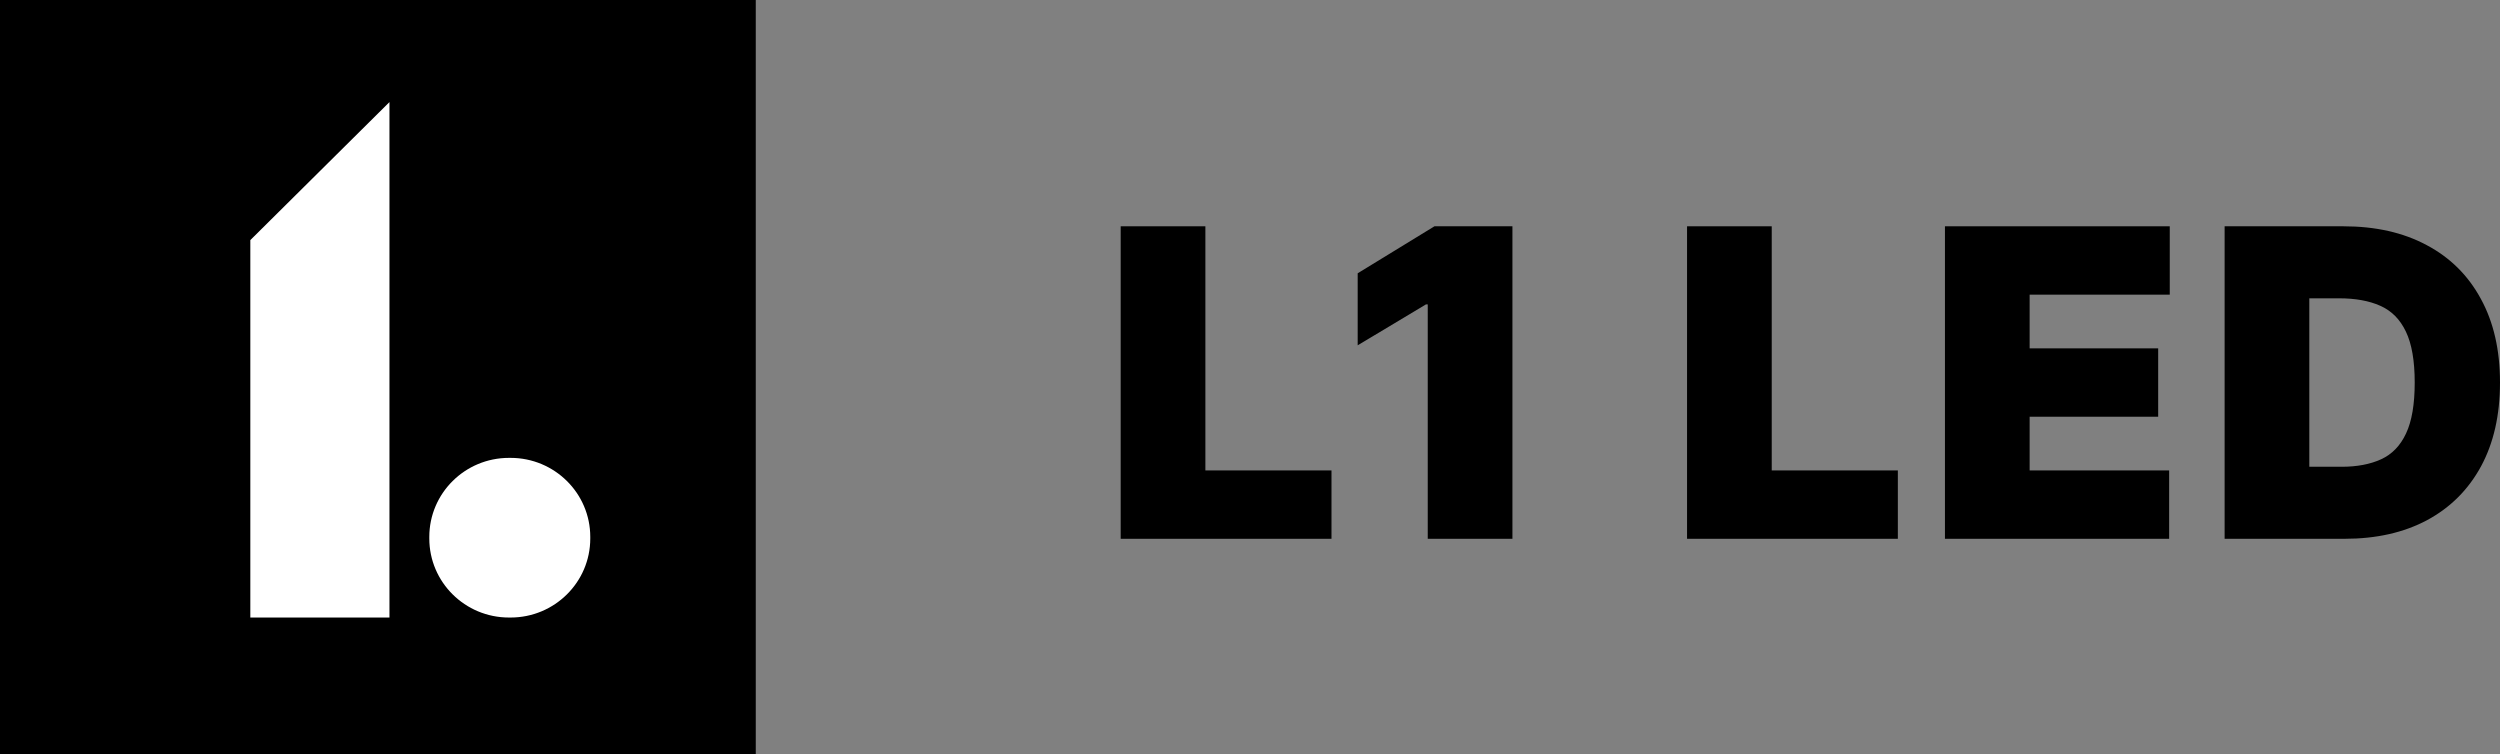
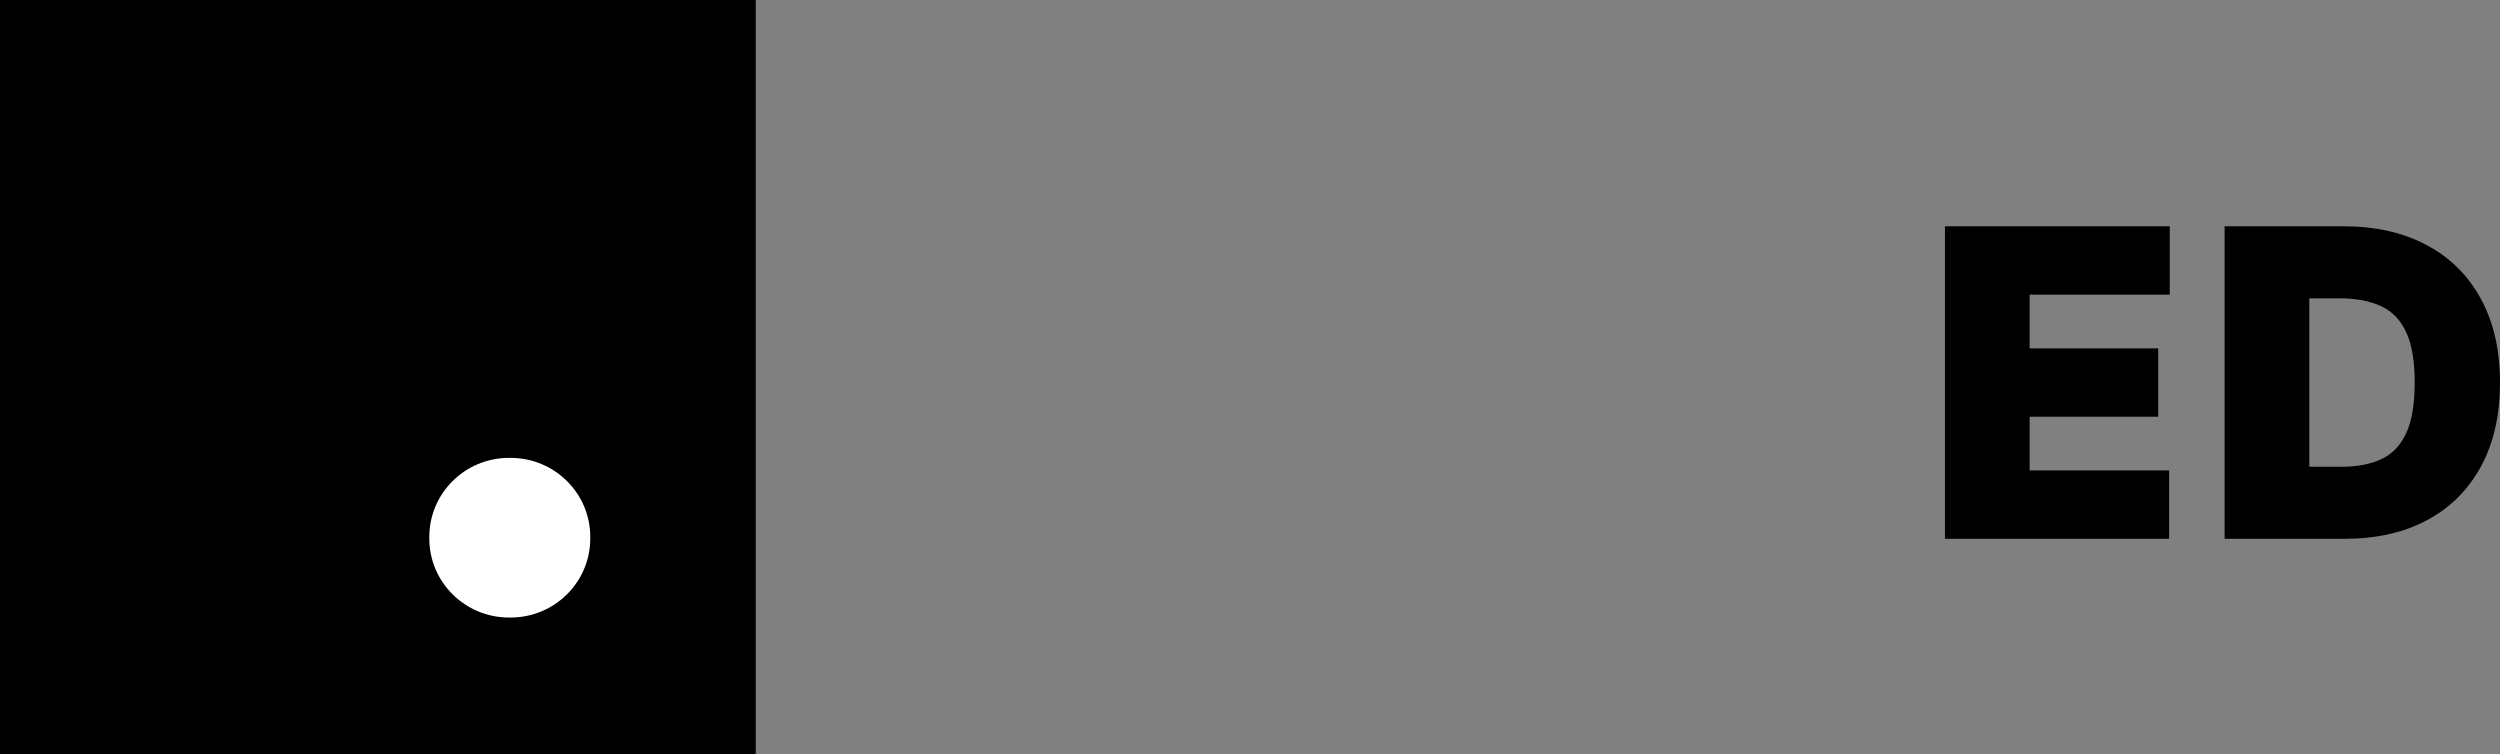
<svg xmlns="http://www.w3.org/2000/svg" width="232" height="70" viewBox="0 0 232 70" fill="none">
  <rect x="0" y="0" width="232" height="70" fill="#808080" stroke="none" />
  <path d="M70.135 0H0V70H70.135V0Z" fill="black" />
  <path d="M47.383 57.307H47.233C43.151 57.307 39.84 54.023 39.84 49.973V49.825C39.84 45.775 43.151 42.491 47.233 42.491H47.383C51.466 42.491 54.777 45.775 54.777 49.825V49.973C54.777 54.023 51.466 57.307 47.383 57.307Z" fill="white" />
-   <path d="M23.23 22.282V57.307H36.142V9.474L23.23 22.282Z" fill="white" />
-   <path d="M104 50V21H111.859V43.656H123.562V50H104Z" fill="black" />
-   <path d="M140.353 21V50H132.495V28.25H132.325L125.993 32.045V25.361L133.117 21H140.353Z" fill="black" />
-   <path d="M156.558 50V21H164.417V43.656H176.12V50H156.558Z" fill="black" />
  <path d="M180.491 50V21H201.353V27.344H188.35V32.328H200.279V38.672H188.35V43.656H201.297V50H180.491Z" fill="black" />
  <path d="M217.583 50H206.445V21H217.47C220.447 21 223.02 21.581 225.187 22.742C227.364 23.893 229.041 25.555 230.219 27.726C231.406 29.888 232 32.479 232 35.5C232 38.521 231.411 41.117 230.233 43.288C229.055 45.45 227.387 47.111 225.23 48.273C223.072 49.424 220.523 50 217.583 50ZM214.304 43.316H217.3C218.732 43.316 219.953 43.085 220.961 42.623C221.979 42.16 222.751 41.362 223.279 40.23C223.816 39.097 224.085 37.52 224.085 35.5C224.085 33.48 223.811 31.903 223.265 30.77C222.728 29.638 221.936 28.84 220.89 28.377C219.854 27.915 218.582 27.684 217.074 27.684H214.304V43.316Z" fill="black" />
</svg>